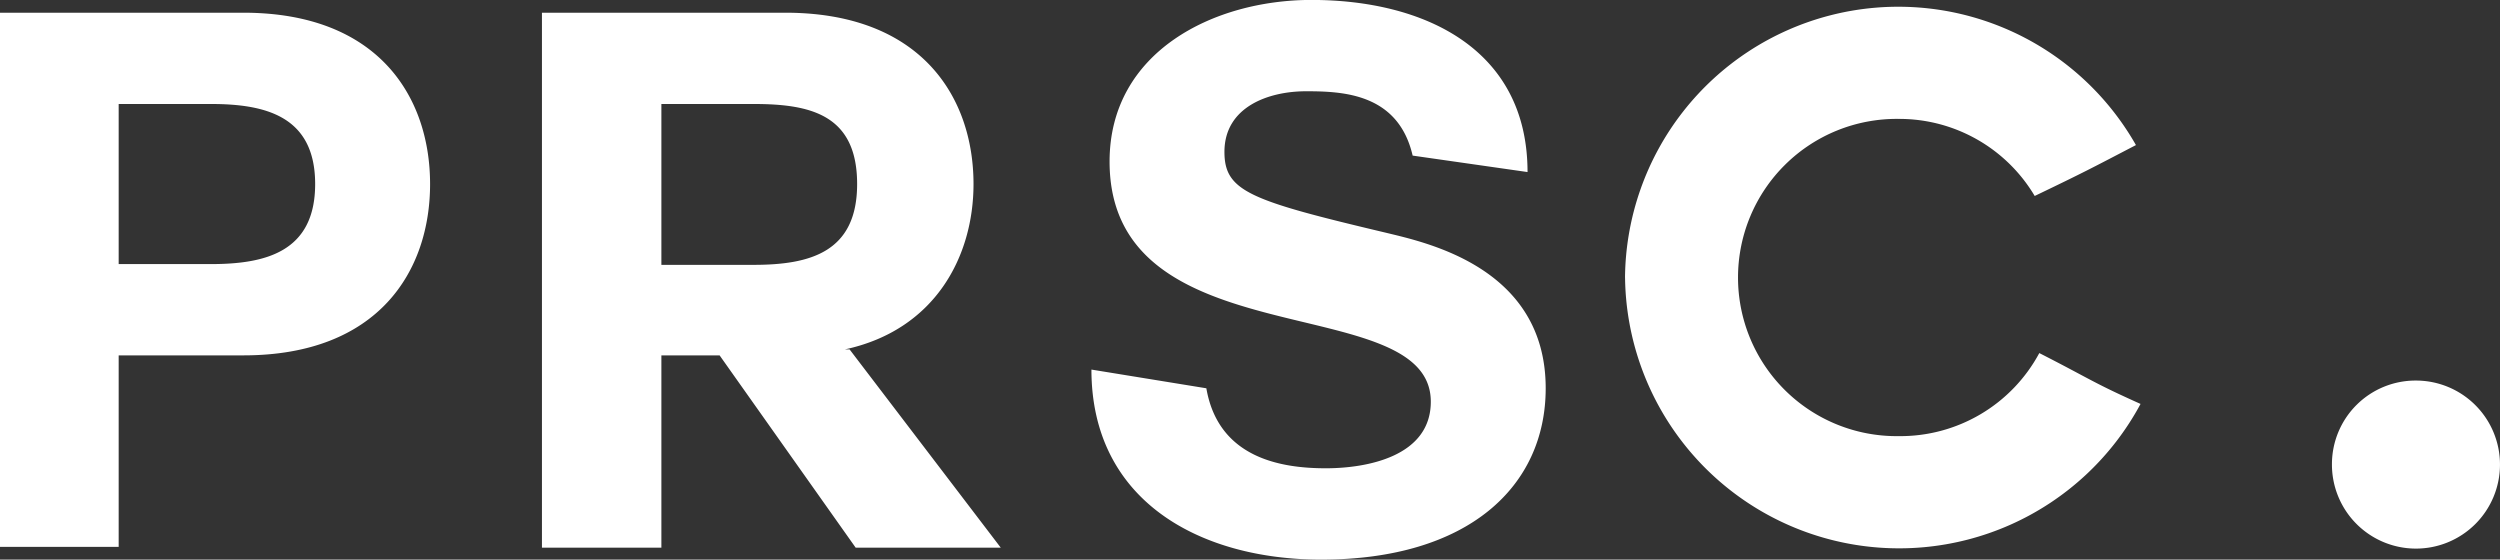
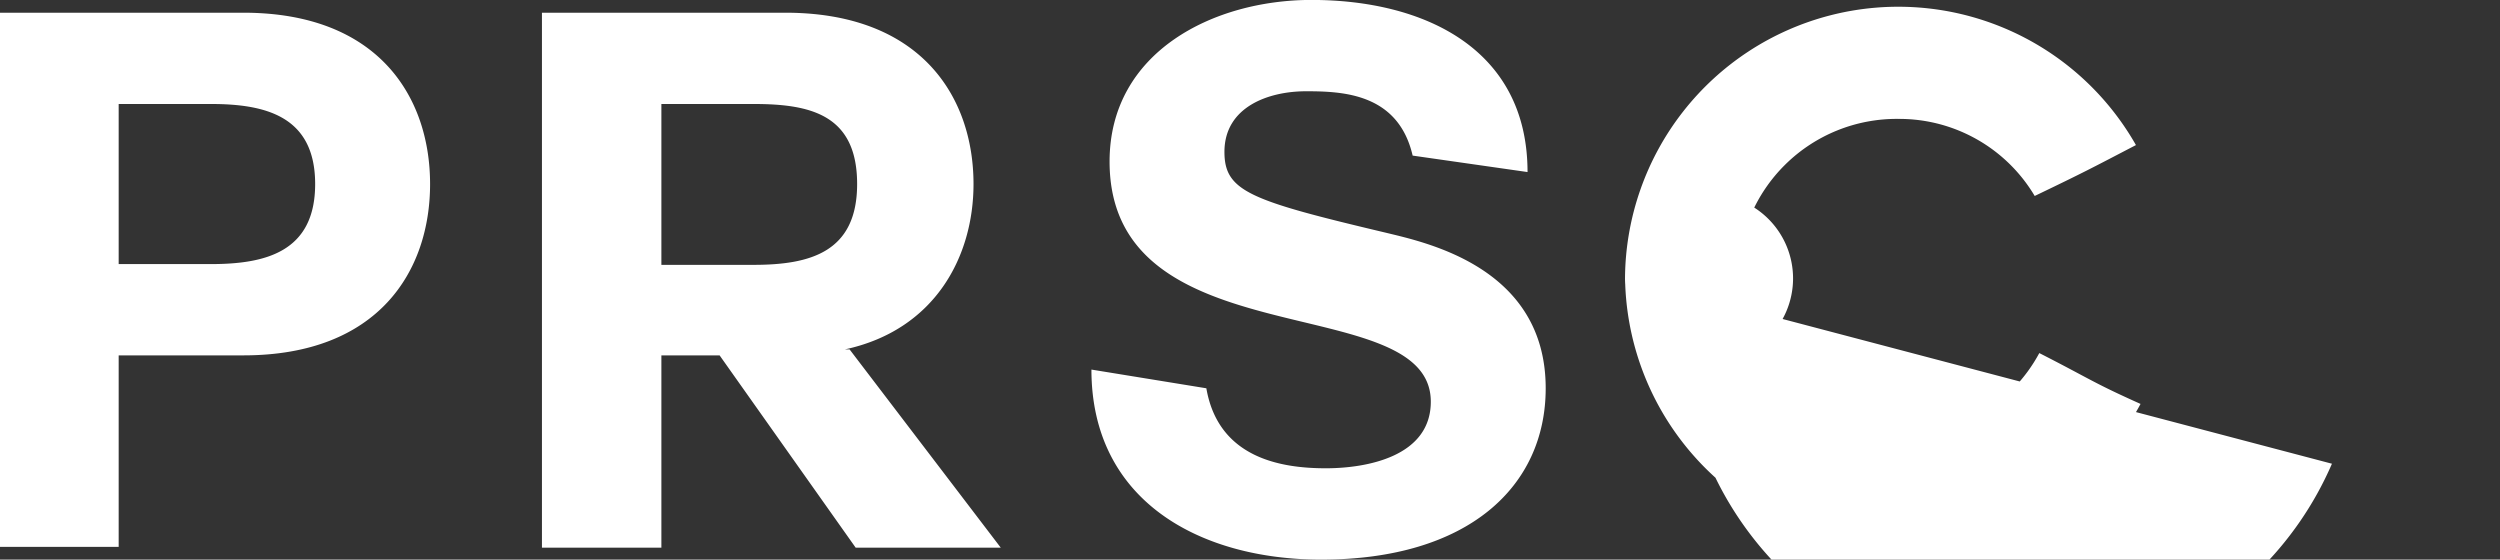
<svg xmlns="http://www.w3.org/2000/svg" width="197.539" height="44.218" viewBox="0 0 197.539 44.218">
  <rect x="0" y="0" width="197.539" height="44.218" fill="#333333" stroke="none" />
-   <path id="Path_553" data-name="Path 553" d="M6.571.343H-12.66V42.551h9.377V27.419H6.571c10.691,0,14.752-6.681,14.752-13.538S17.262.343,6.571.343M4,7.556c4.3,0,8.242.946,8.242,6.325S8.3,20.206,4,20.206H-3.283V7.556ZM49.392.343H30.162V42.611H39.6V27.419h4.6l10.75,15.192H66.414L54.468,26.945H54.11c7.108-1.537,10.153-7.329,10.153-13.064C64.263,7.024,60.142.343,49.392.343M46.884,7.556c4.48,0,8.182.828,8.182,6.325,0,5.379-3.7,6.385-8.182,6.385H39.6V7.556ZM82.657,30.019,73.58,28.541c0,10.4,8.6,15.016,18.156,15.016,11.647,0,17.738-5.794,17.738-13.538,0-9.576-9.5-11.528-12.661-12.3C86.121,15.181,84.09,14.472,84.09,11.34c0-3.547,3.465-4.79,6.451-4.79,2.926,0,7.285.178,8.42,5.084l9.078,1.3c0-9.754-8.182-13.6-17.08-13.6-7.7,0-15.945,4.079-15.945,12.768,0,15.784,25.382,9.991,25.382,18.976,0,4.316-5.017,5.262-8.3,5.262-3.463,0-8.481-.769-9.436-6.325m33.085-8.75a21.655,21.655,0,0,0,40.732,9.991c-3.822-1.713-3.942-1.95-8-4.019A12.467,12.467,0,0,1,137.363,33.8a12.534,12.534,0,1,1,0-25.066,12.448,12.448,0,0,1,10.75,6.09c4.06-1.952,4.36-2.128,8-4.021A21.594,21.594,0,0,0,115.742,21.27M171.6,35.98a6.639,6.639,0,1,0,6.638-6.571A6.606,6.606,0,0,0,171.6,35.98" transform="translate(12.66 0.661)" fill="#fff" />
+   <path id="Path_553" data-name="Path 553" d="M6.571.343H-12.66V42.551h9.377V27.419H6.571c10.691,0,14.752-6.681,14.752-13.538S17.262.343,6.571.343M4,7.556c4.3,0,8.242.946,8.242,6.325S8.3,20.206,4,20.206H-3.283V7.556ZM49.392.343H30.162V42.611H39.6V27.419h4.6l10.75,15.192H66.414L54.468,26.945H54.11c7.108-1.537,10.153-7.329,10.153-13.064C64.263,7.024,60.142.343,49.392.343M46.884,7.556c4.48,0,8.182.828,8.182,6.325,0,5.379-3.7,6.385-8.182,6.385H39.6V7.556ZM82.657,30.019,73.58,28.541c0,10.4,8.6,15.016,18.156,15.016,11.647,0,17.738-5.794,17.738-13.538,0-9.576-9.5-11.528-12.661-12.3C86.121,15.181,84.09,14.472,84.09,11.34c0-3.547,3.465-4.79,6.451-4.79,2.926,0,7.285.178,8.42,5.084l9.078,1.3c0-9.754-8.182-13.6-17.08-13.6-7.7,0-15.945,4.079-15.945,12.768,0,15.784,25.382,9.991,25.382,18.976,0,4.316-5.017,5.262-8.3,5.262-3.463,0-8.481-.769-9.436-6.325m33.085-8.75a21.655,21.655,0,0,0,40.732,9.991c-3.822-1.713-3.942-1.95-8-4.019A12.467,12.467,0,0,1,137.363,33.8a12.534,12.534,0,1,1,0-25.066,12.448,12.448,0,0,1,10.75,6.09c4.06-1.952,4.36-2.128,8-4.021A21.594,21.594,0,0,0,115.742,21.27a6.639,6.639,0,1,0,6.638-6.571A6.606,6.606,0,0,0,171.6,35.98" transform="translate(12.66 0.661)" fill="#fff" />
</svg>